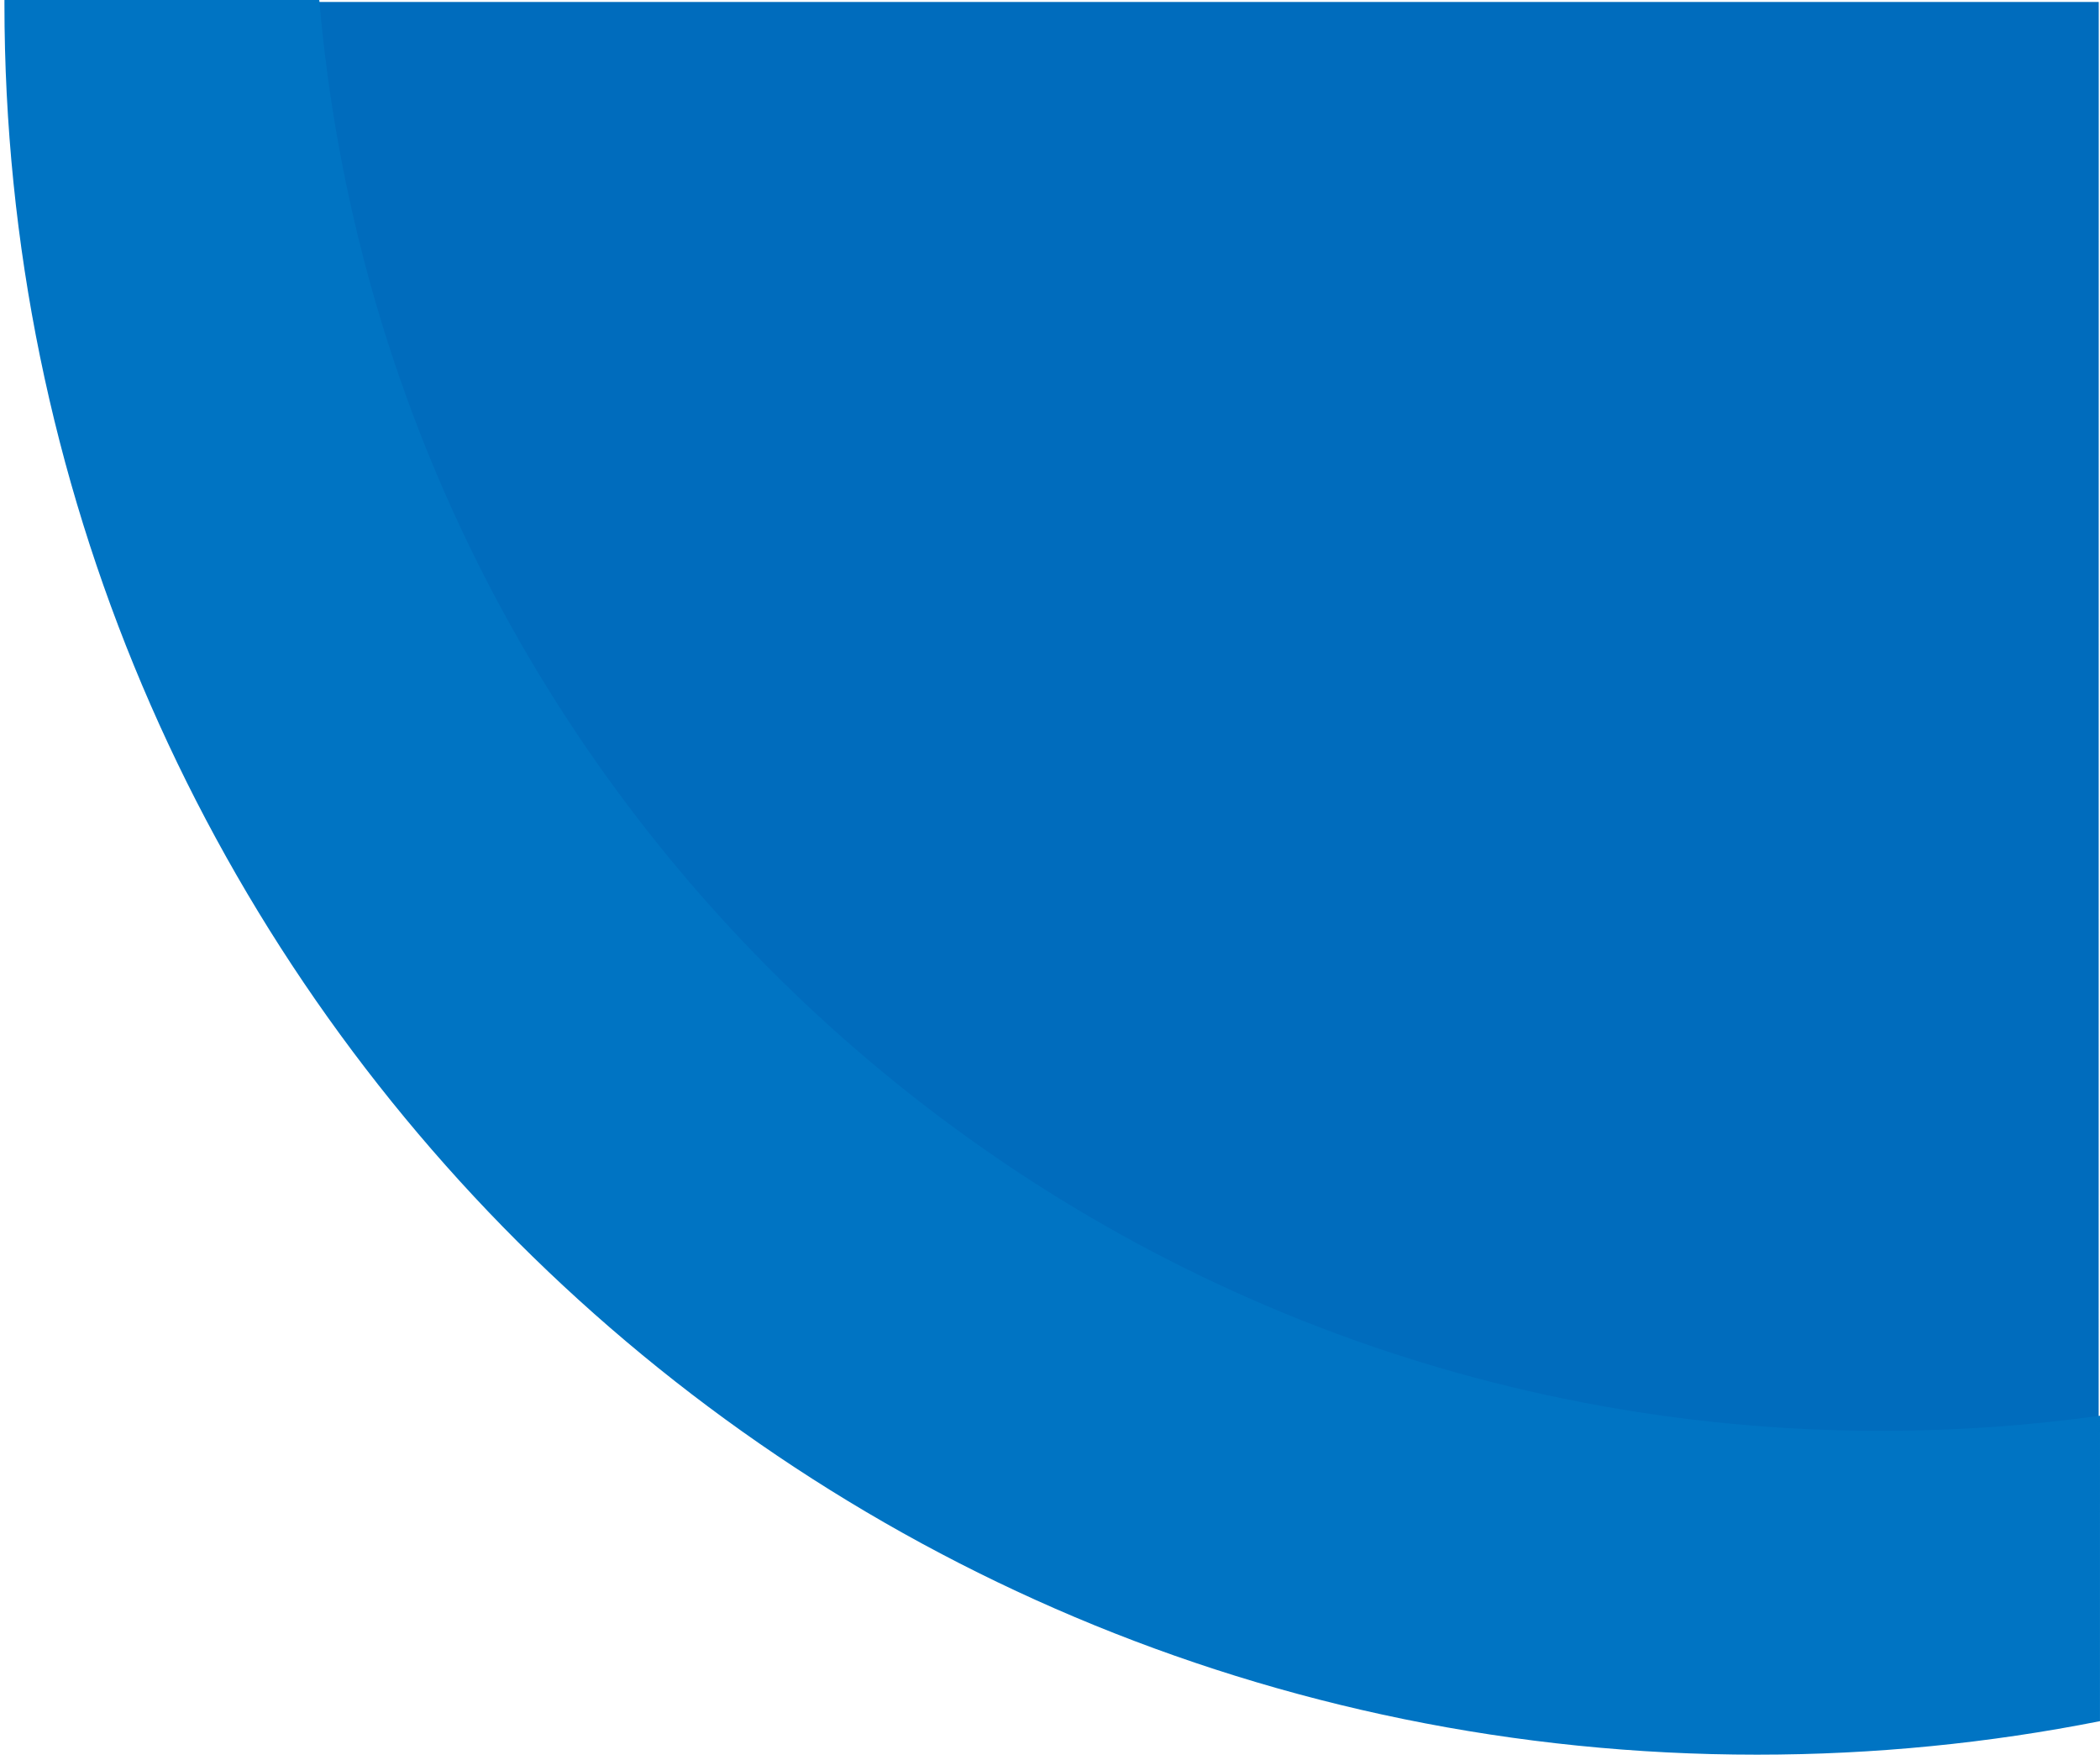
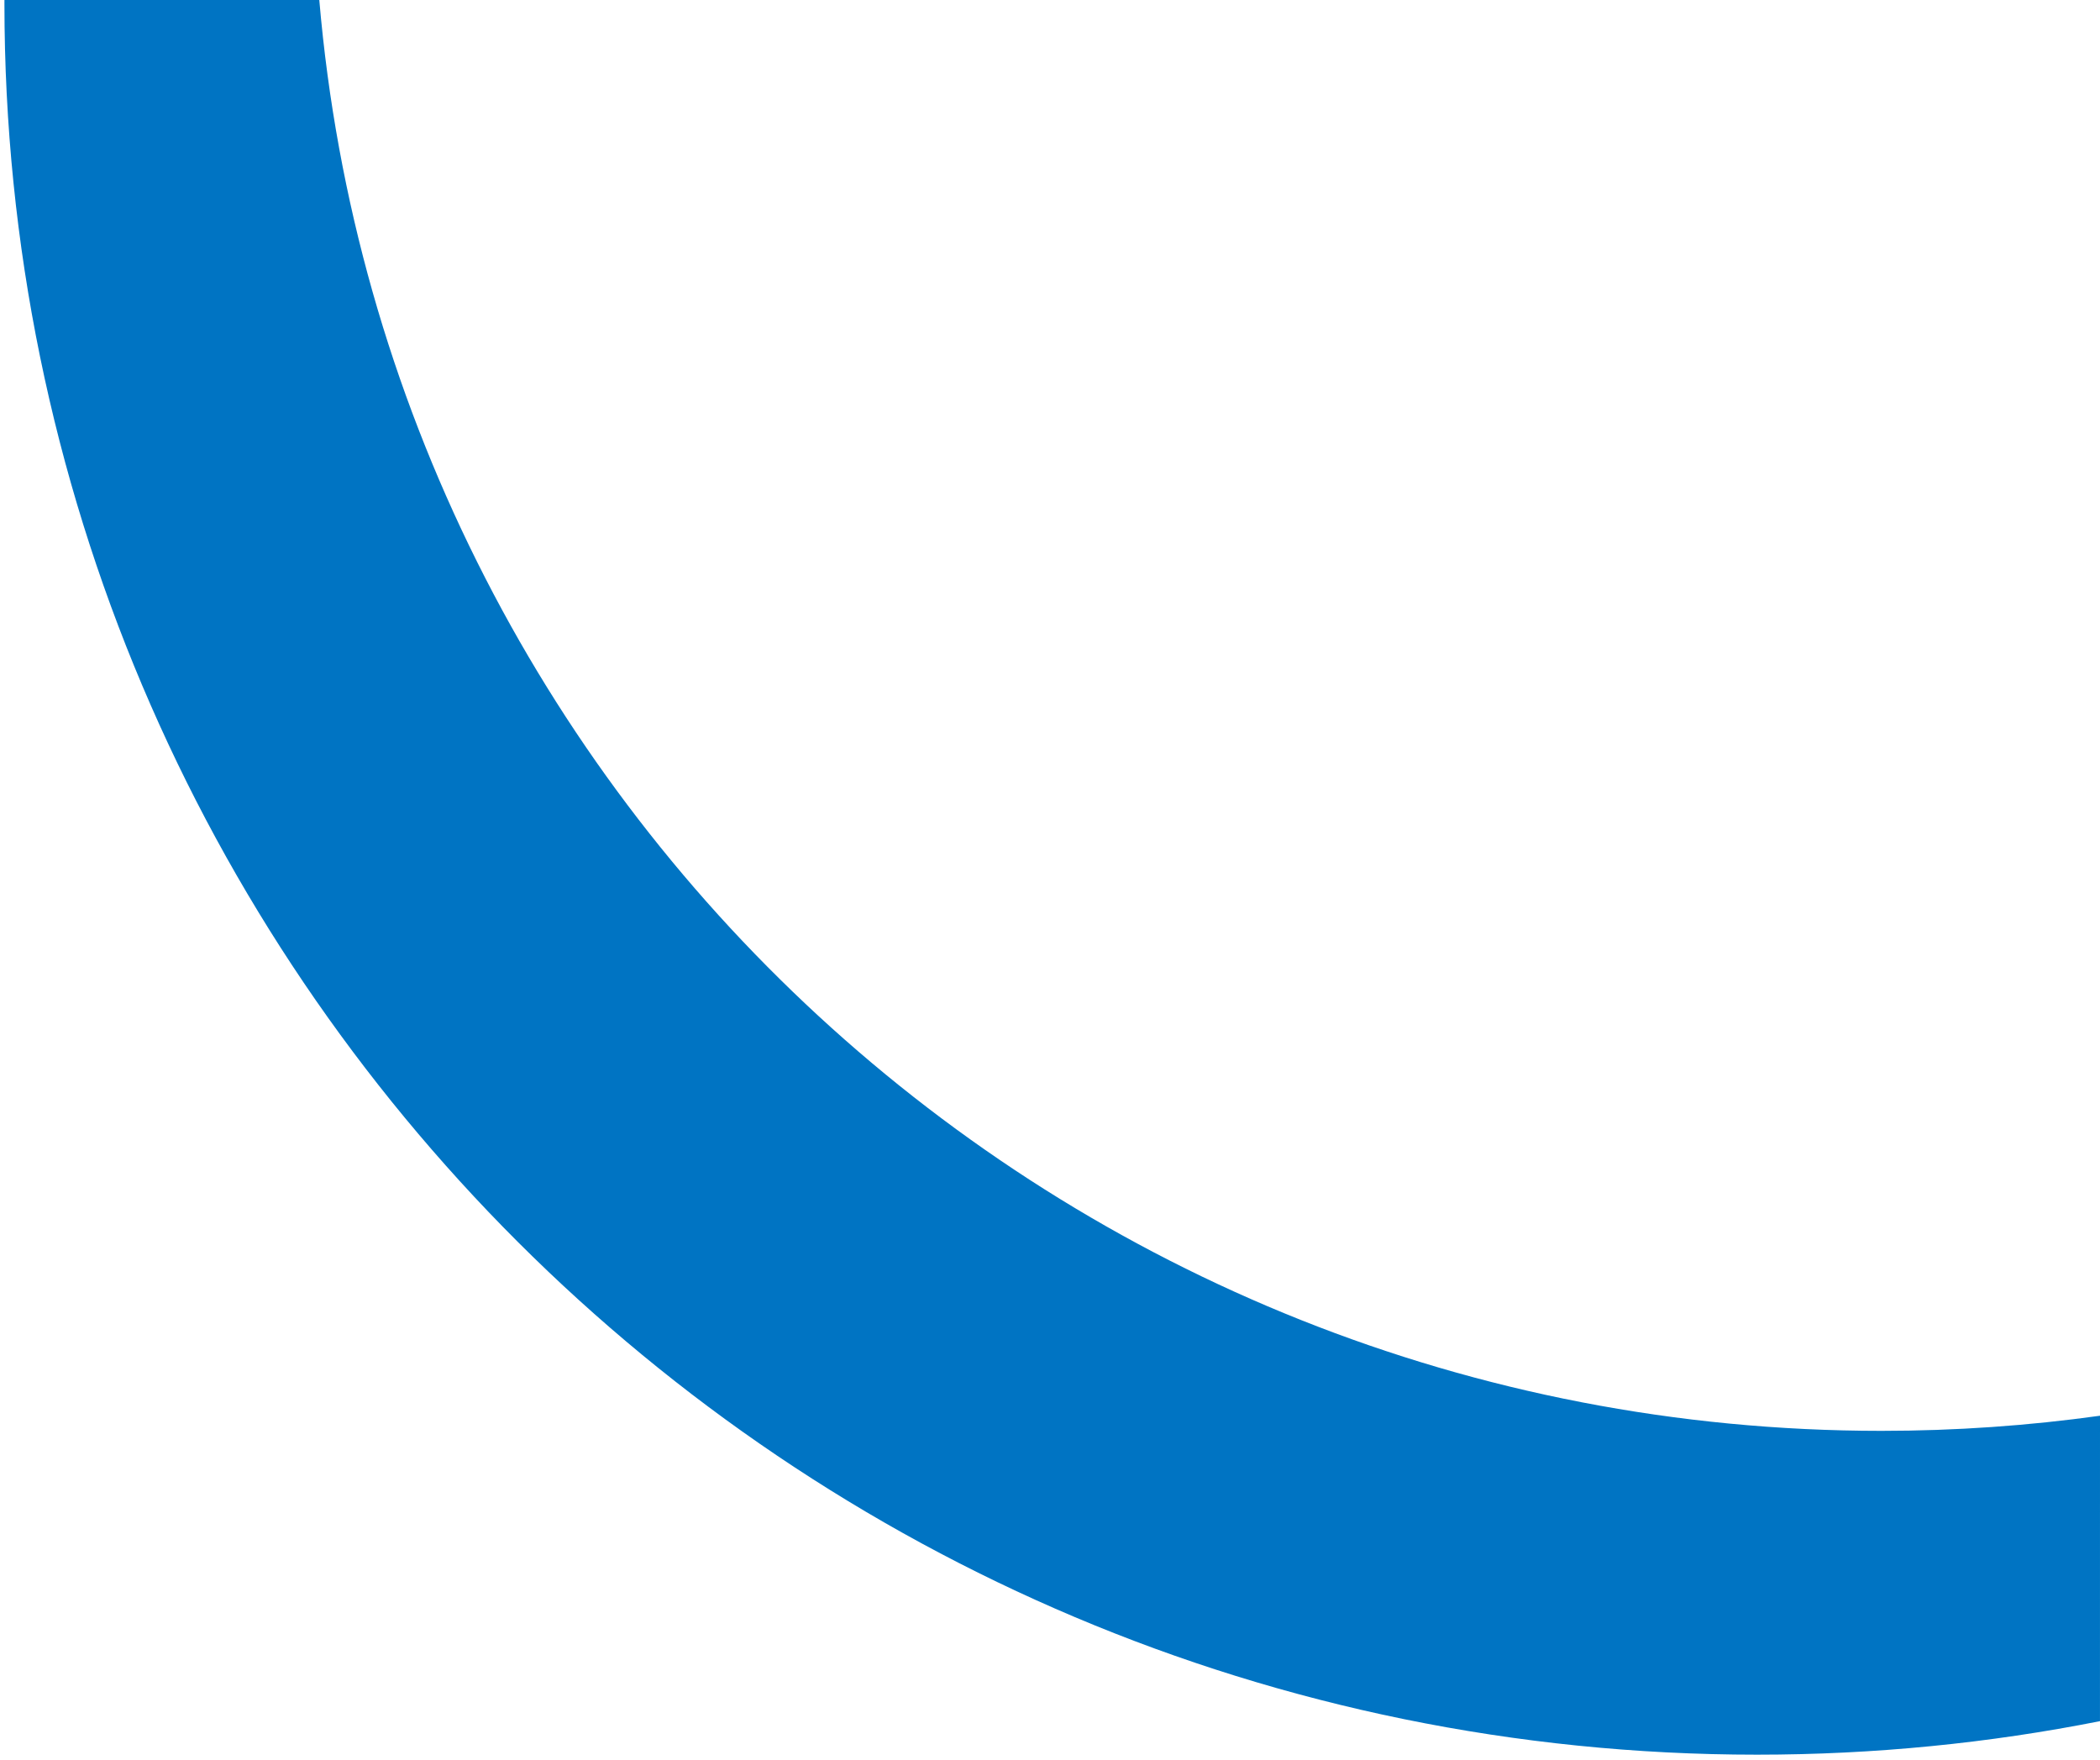
<svg xmlns="http://www.w3.org/2000/svg" width="278" height="233" viewBox="0 0 278 233" fill="none">
-   <path d="M277.823 188.253C268.344 189.576 258.661 190.26 248.818 190.26C140.007 190.26 50.712 106.707 41.587 0.26H277.834L277.823 188.253Z" fill="#006CBD" />
  <path d="M42.268 0C51.373 106.109 140.477 189.395 249.056 189.396C258.878 189.396 268.541 188.713 278 187.395L277.997 227.822C263.313 230.733 248.13 232.259 232.591 232.259C104.459 232.259 0.587 128.496 0.587 0.498C0.587 0.332 0.589 0.166 0.589 0H42.268Z" fill="#0074C3" />
</svg>